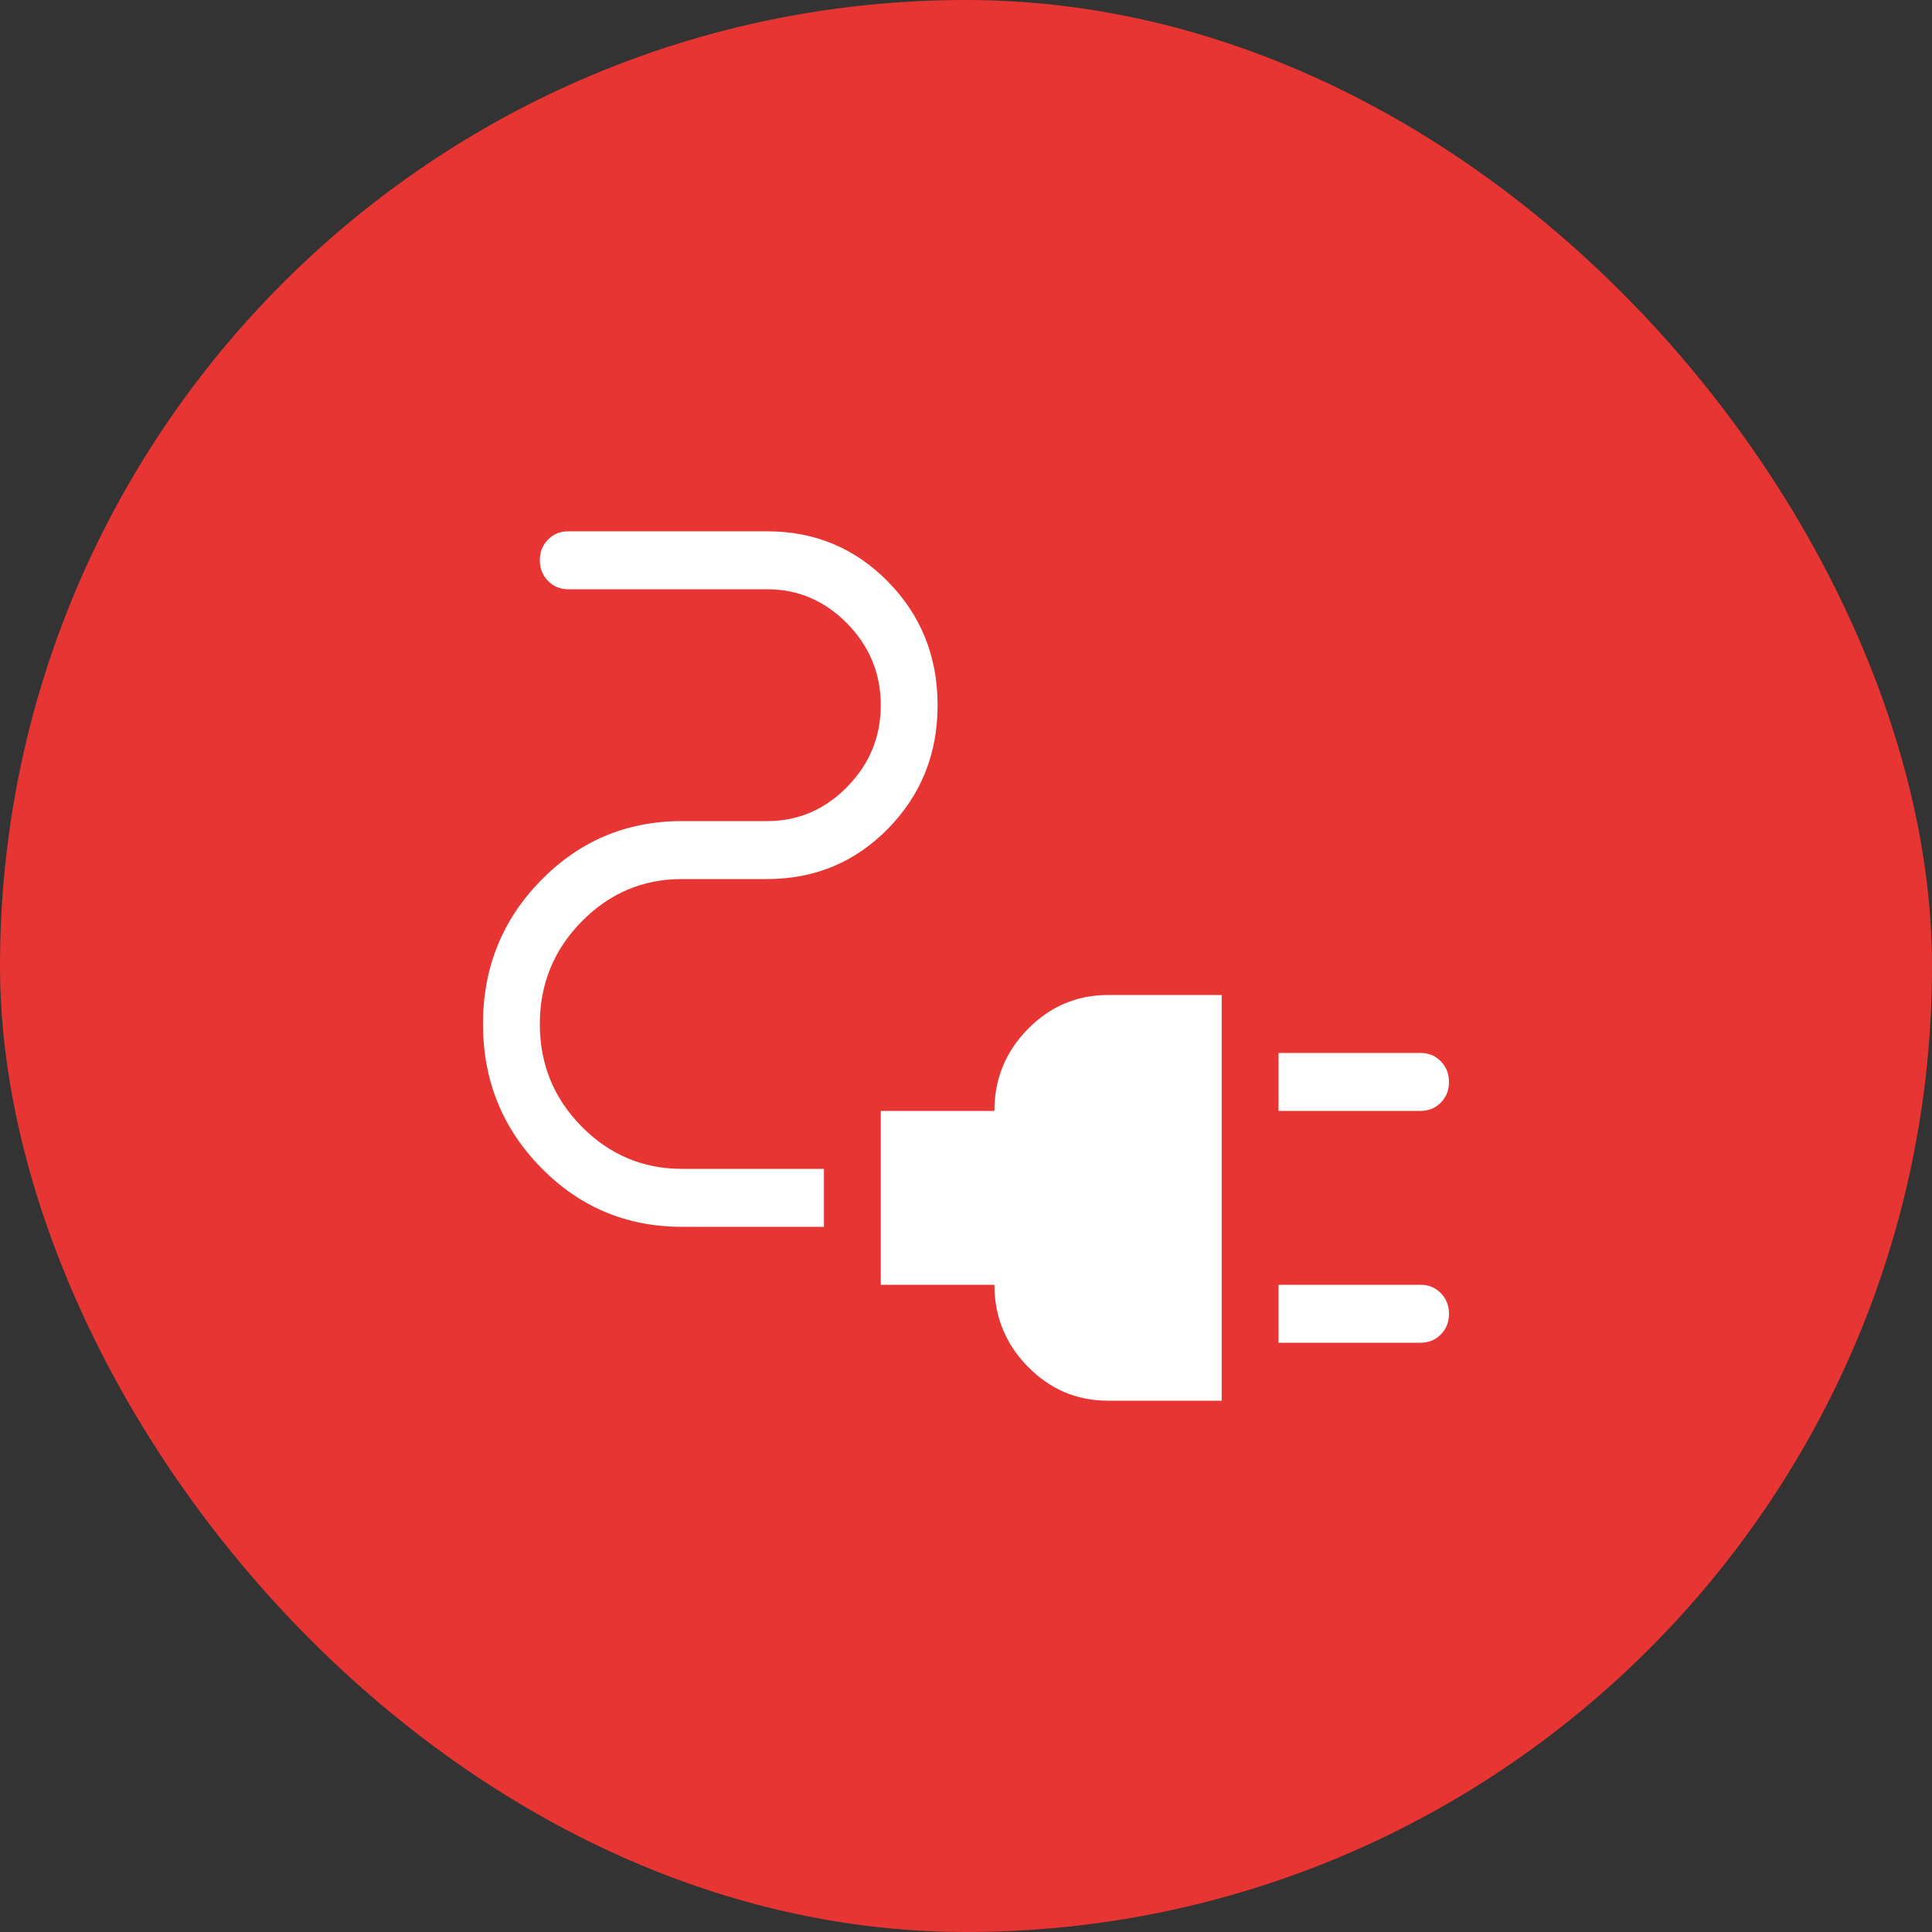
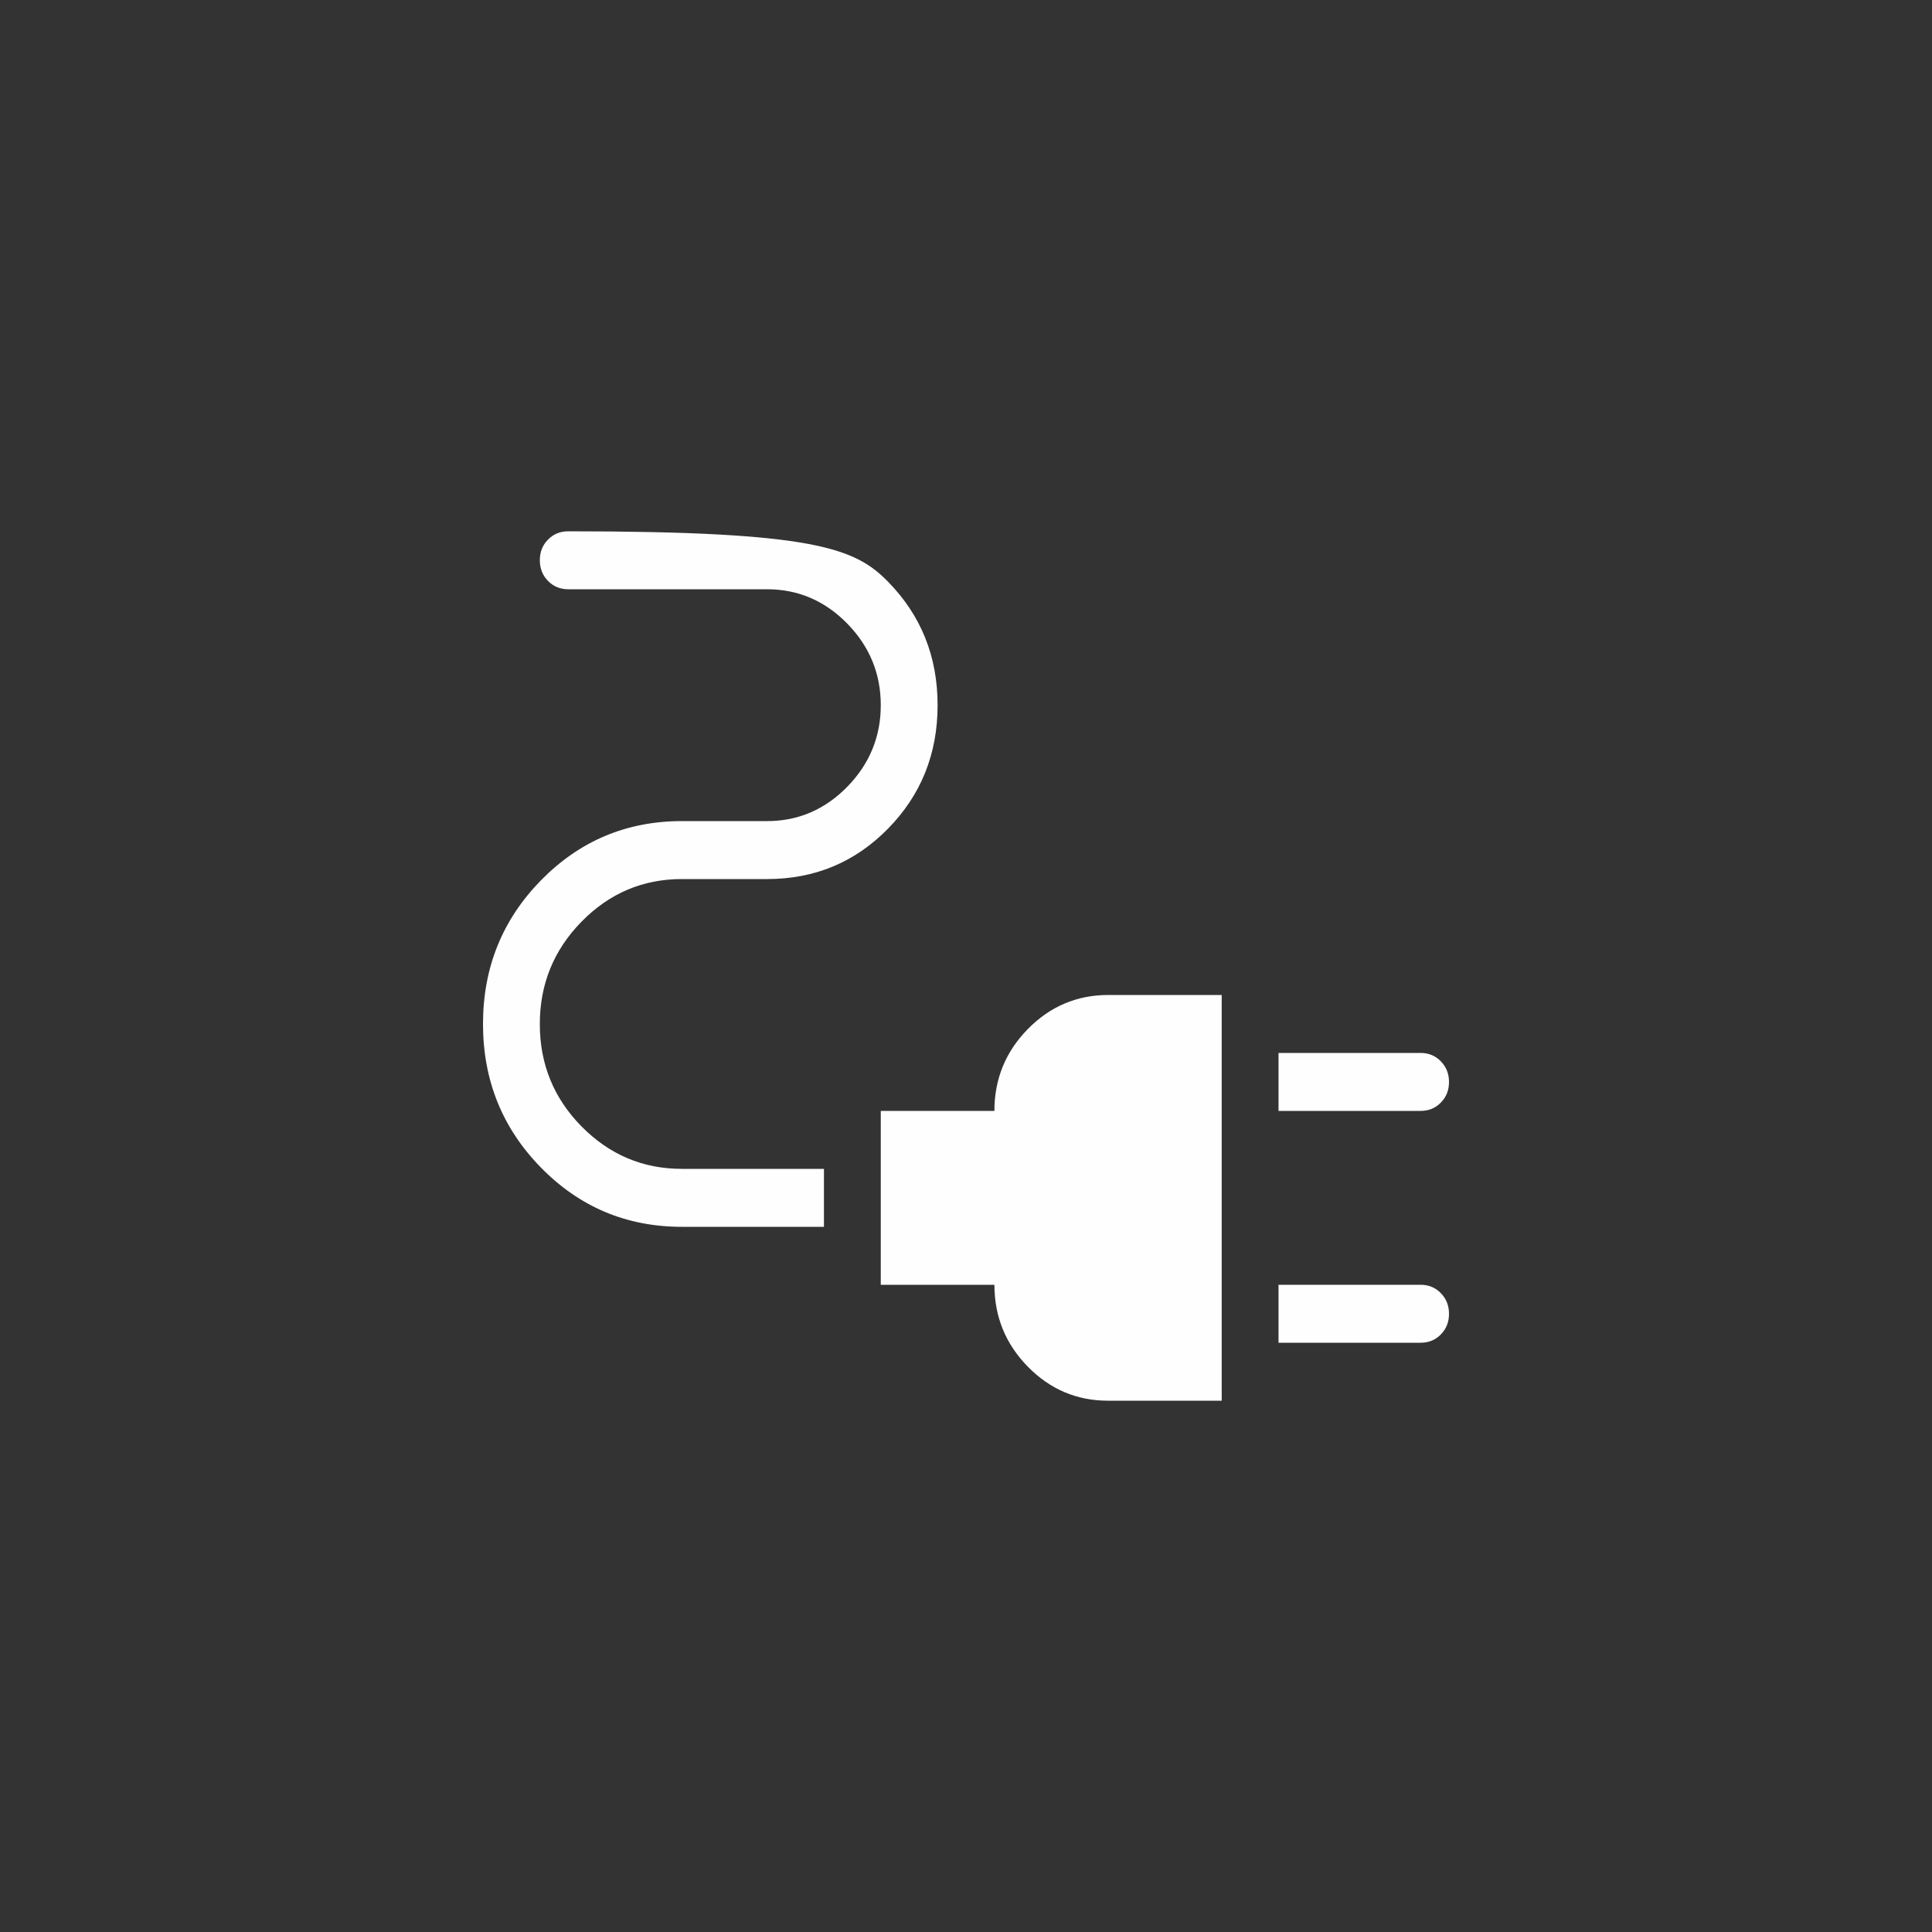
<svg xmlns="http://www.w3.org/2000/svg" width="80" height="80" viewBox="0 0 80 80" fill="none">
  <rect x="0" y="0" width="80" height="80" fill="#333333" stroke="none" />
-   <rect width="80" height="80" rx="40" fill="#E73533" />
-   <path d="M52.941 46V43.6H58.824C59.158 43.6 59.437 43.715 59.661 43.946C59.887 44.176 60 44.462 60 44.802C60 45.143 59.887 45.428 59.661 45.657C59.437 45.886 59.158 46 58.824 46H52.941ZM52.941 55.6V53.2H58.824C59.158 53.2 59.437 53.315 59.661 53.546C59.887 53.776 60 54.062 60 54.402C60 54.743 59.887 55.028 59.661 55.257C59.437 55.486 59.158 55.6 58.824 55.6H52.941ZM45.882 58C44.588 58 43.481 57.53 42.56 56.591C41.639 55.652 41.178 54.522 41.176 53.2H36.471V46H41.176C41.176 44.68 41.638 43.55 42.56 42.611C43.482 41.672 44.59 41.202 45.882 41.2H50.588V58H45.882ZM28.235 50.8C25.948 50.8 24.004 49.983 22.402 48.35C20.801 46.716 20 44.733 20 42.4C20 40.067 20.801 38.084 22.402 36.45C24.004 34.817 25.948 34 28.235 34H31.765C33.046 34 34.151 33.527 35.08 32.582C36.007 31.634 36.471 30.507 36.471 29.2C36.471 27.893 36.007 26.766 35.08 25.818C34.151 24.873 33.046 24.4 31.765 24.4H23.529C23.195 24.4 22.916 24.285 22.692 24.054C22.466 23.824 22.353 23.538 22.353 23.198C22.353 22.857 22.466 22.572 22.692 22.343C22.918 22.114 23.197 22 23.529 22H31.765C33.738 22 35.408 22.697 36.774 24.09C38.14 25.484 38.824 27.187 38.824 29.2C38.824 31.213 38.14 32.916 36.774 34.31C35.408 35.703 33.738 36.4 31.765 36.4H28.235C26.618 36.4 25.233 36.988 24.08 38.164C22.927 39.34 22.351 40.755 22.353 42.41C22.353 44.062 22.929 45.474 24.08 46.643C25.235 47.814 26.62 48.4 28.235 48.4H34.118V50.8H28.235Z" fill="#FEFEFE" />
+   <path d="M52.941 46V43.6H58.824C59.158 43.6 59.437 43.715 59.661 43.946C59.887 44.176 60 44.462 60 44.802C60 45.143 59.887 45.428 59.661 45.657C59.437 45.886 59.158 46 58.824 46H52.941ZM52.941 55.6V53.2H58.824C59.158 53.2 59.437 53.315 59.661 53.546C59.887 53.776 60 54.062 60 54.402C60 54.743 59.887 55.028 59.661 55.257C59.437 55.486 59.158 55.6 58.824 55.6H52.941ZM45.882 58C44.588 58 43.481 57.53 42.56 56.591C41.639 55.652 41.178 54.522 41.176 53.2H36.471V46H41.176C41.176 44.68 41.638 43.55 42.56 42.611C43.482 41.672 44.59 41.202 45.882 41.2H50.588V58H45.882ZM28.235 50.8C25.948 50.8 24.004 49.983 22.402 48.35C20.801 46.716 20 44.733 20 42.4C20 40.067 20.801 38.084 22.402 36.45C24.004 34.817 25.948 34 28.235 34H31.765C33.046 34 34.151 33.527 35.08 32.582C36.007 31.634 36.471 30.507 36.471 29.2C36.471 27.893 36.007 26.766 35.08 25.818C34.151 24.873 33.046 24.4 31.765 24.4H23.529C23.195 24.4 22.916 24.285 22.692 24.054C22.466 23.824 22.353 23.538 22.353 23.198C22.353 22.857 22.466 22.572 22.692 22.343C22.918 22.114 23.197 22 23.529 22C33.738 22 35.408 22.697 36.774 24.09C38.14 25.484 38.824 27.187 38.824 29.2C38.824 31.213 38.14 32.916 36.774 34.31C35.408 35.703 33.738 36.4 31.765 36.4H28.235C26.618 36.4 25.233 36.988 24.08 38.164C22.927 39.34 22.351 40.755 22.353 42.41C22.353 44.062 22.929 45.474 24.08 46.643C25.235 47.814 26.62 48.4 28.235 48.4H34.118V50.8H28.235Z" fill="#FEFEFE" />
</svg>